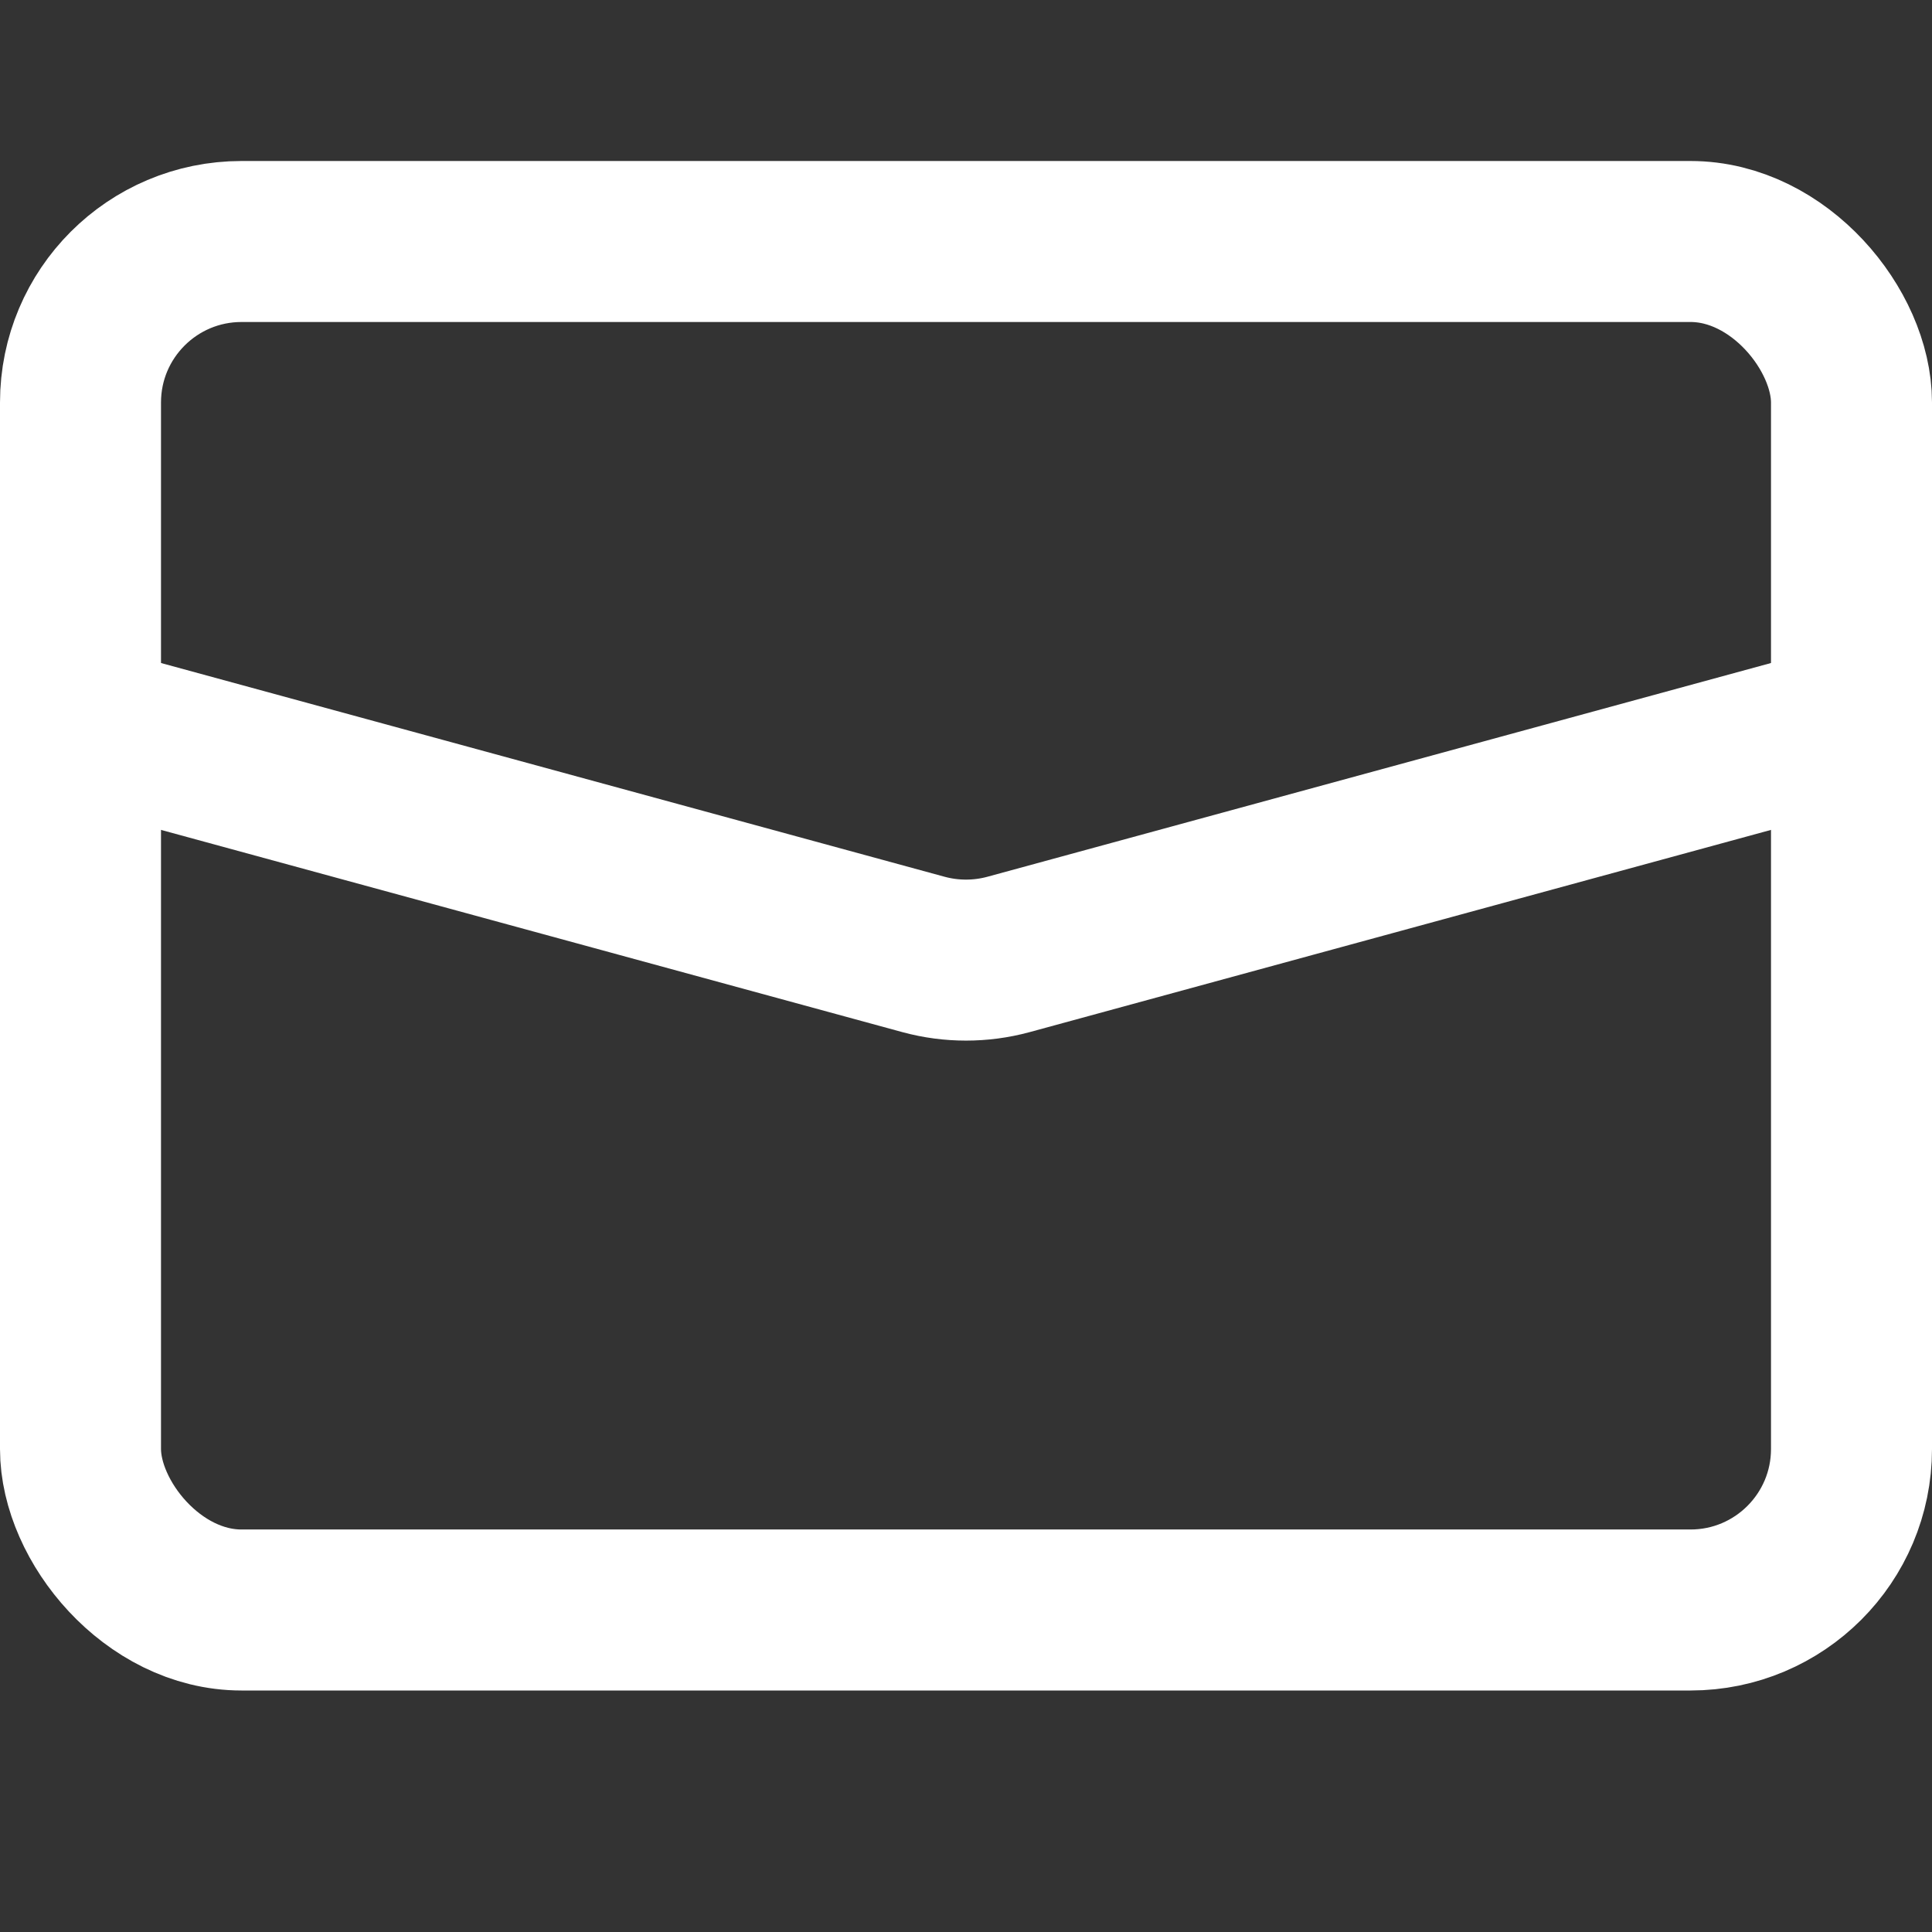
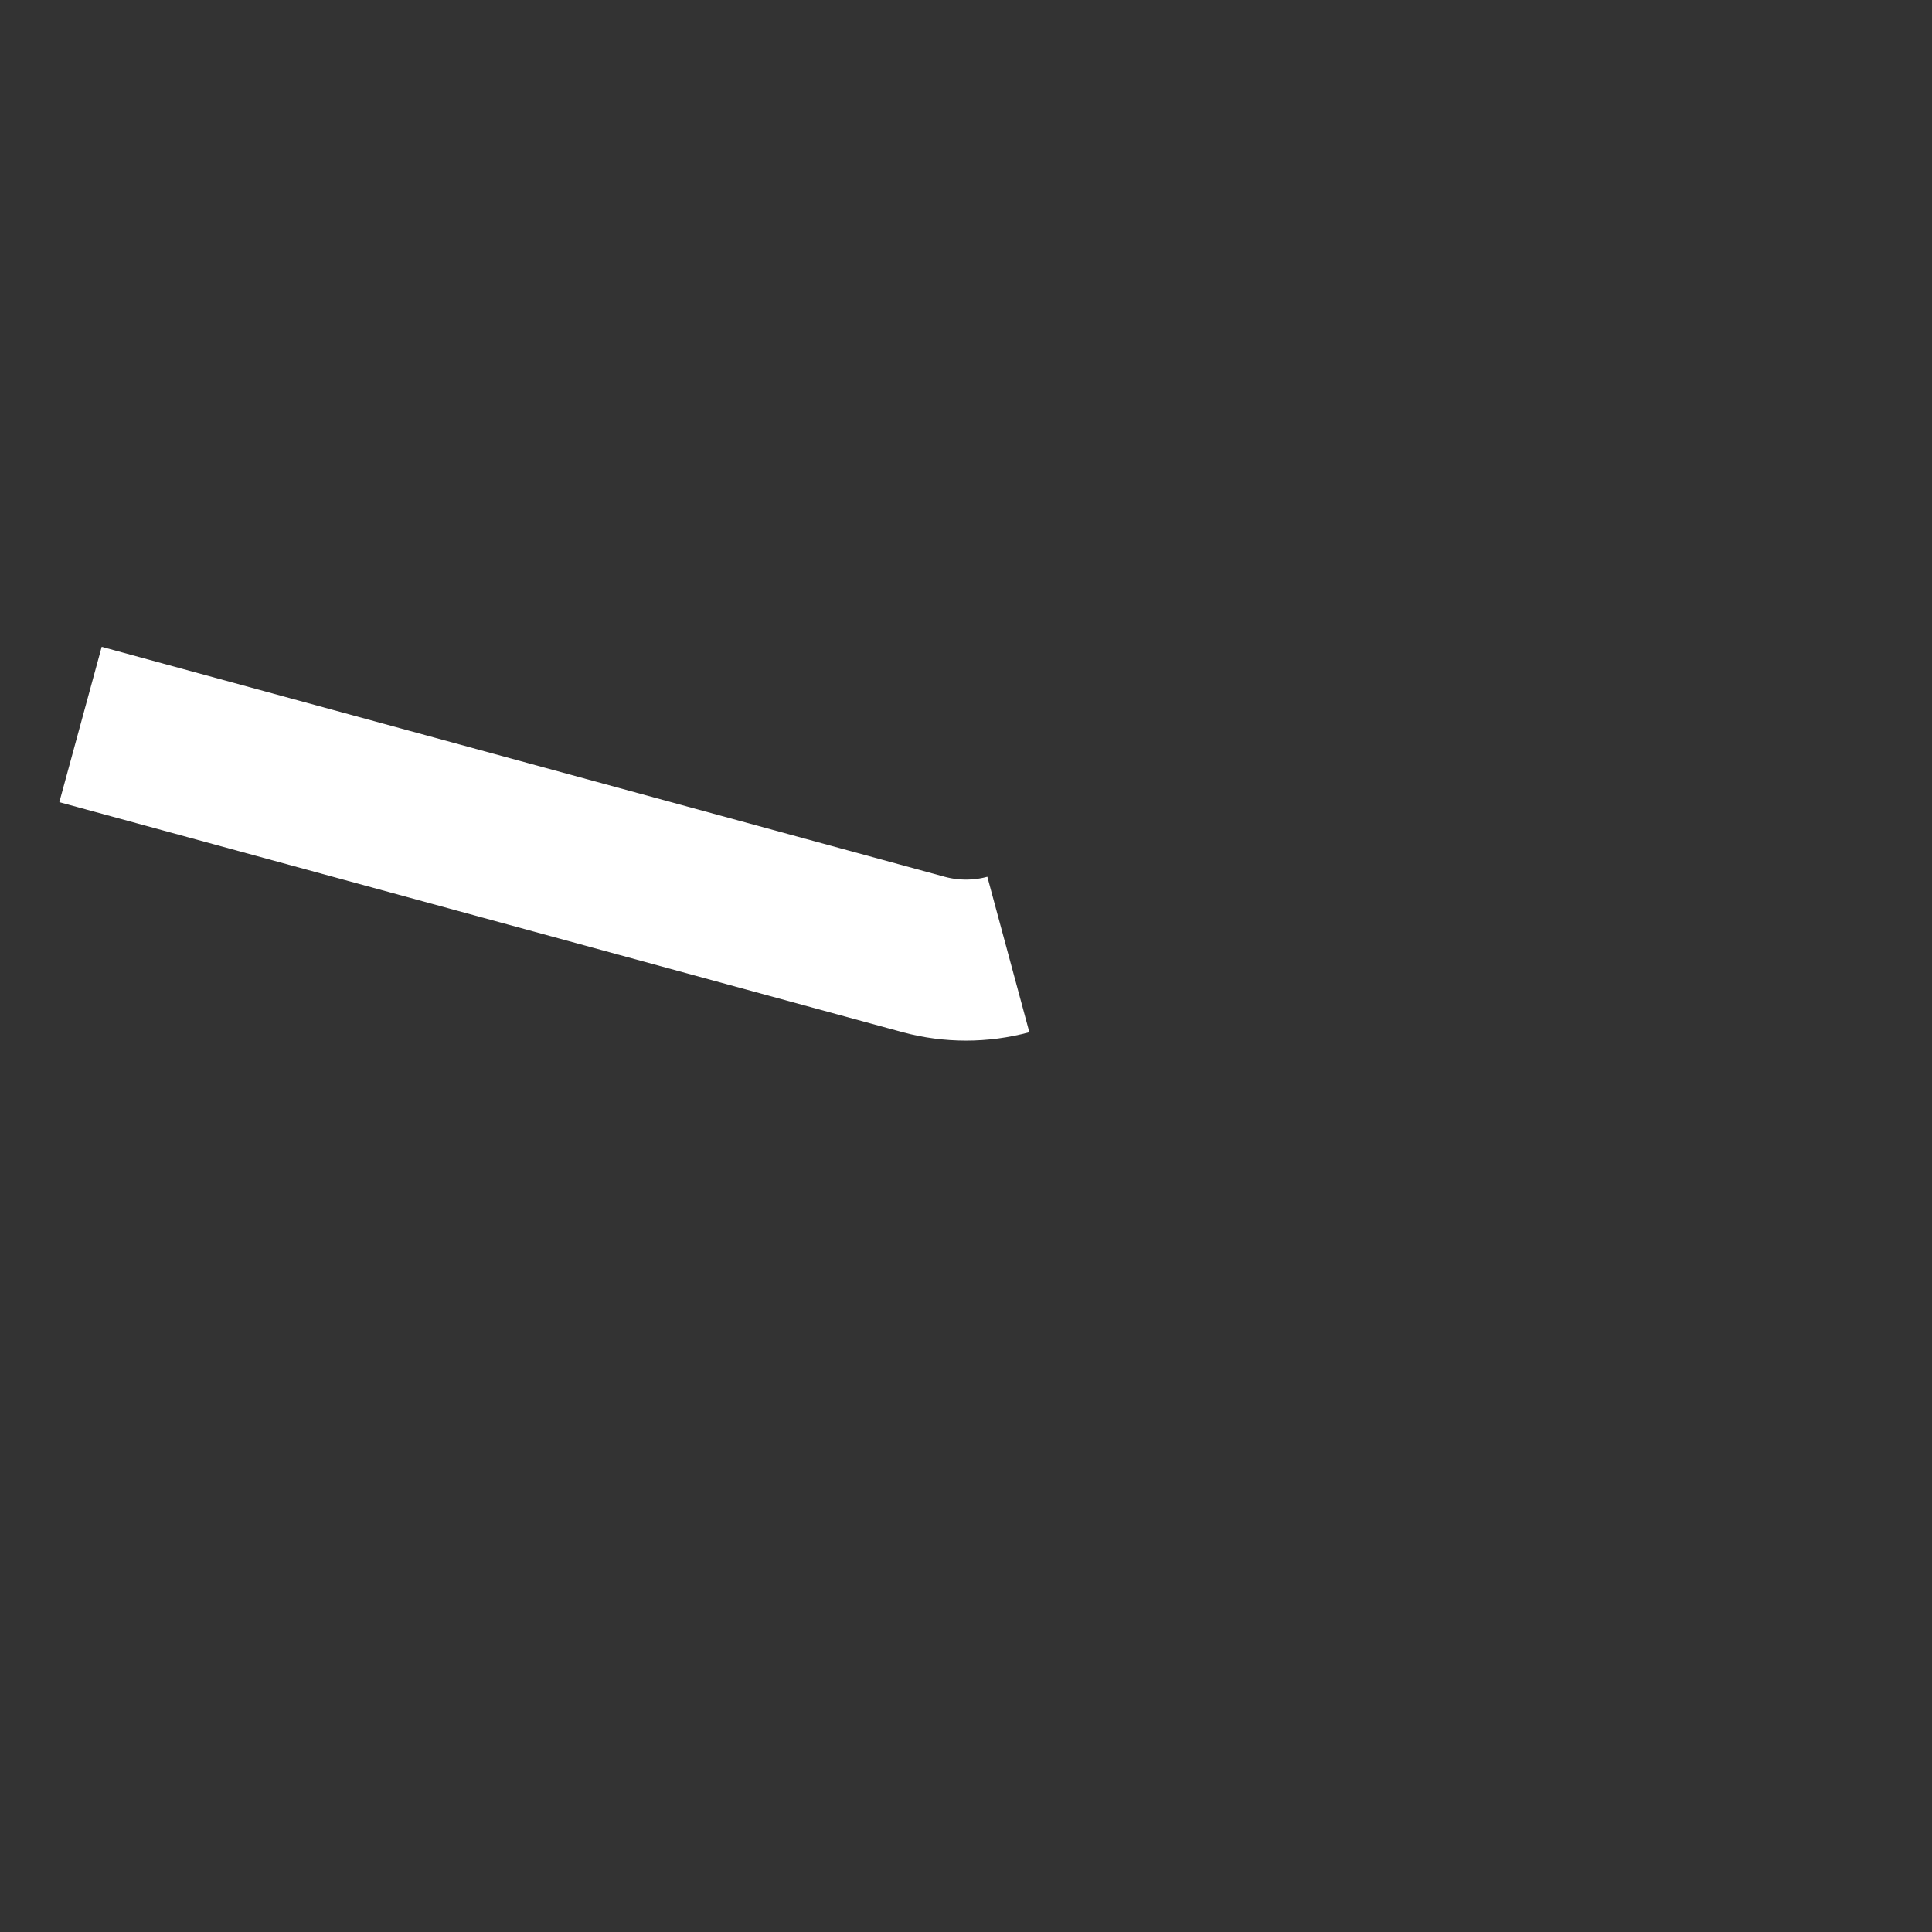
<svg xmlns="http://www.w3.org/2000/svg" width="24" height="24" viewBox="0 0 24 24" fill="none">
  <rect x="0" y="0" width="24" height="24" fill="#333333" stroke="none" />
-   <rect x="1" y="3" width="22" height="17" rx="2" stroke="white" stroke-width="2" />
-   <path d="M1 9L11.474 11.857C11.818 11.95 12.182 11.95 12.526 11.857L23 9" stroke="white" stroke-width="2" />
+   <path d="M1 9L11.474 11.857C11.818 11.95 12.182 11.95 12.526 11.857" stroke="white" stroke-width="2" />
</svg>